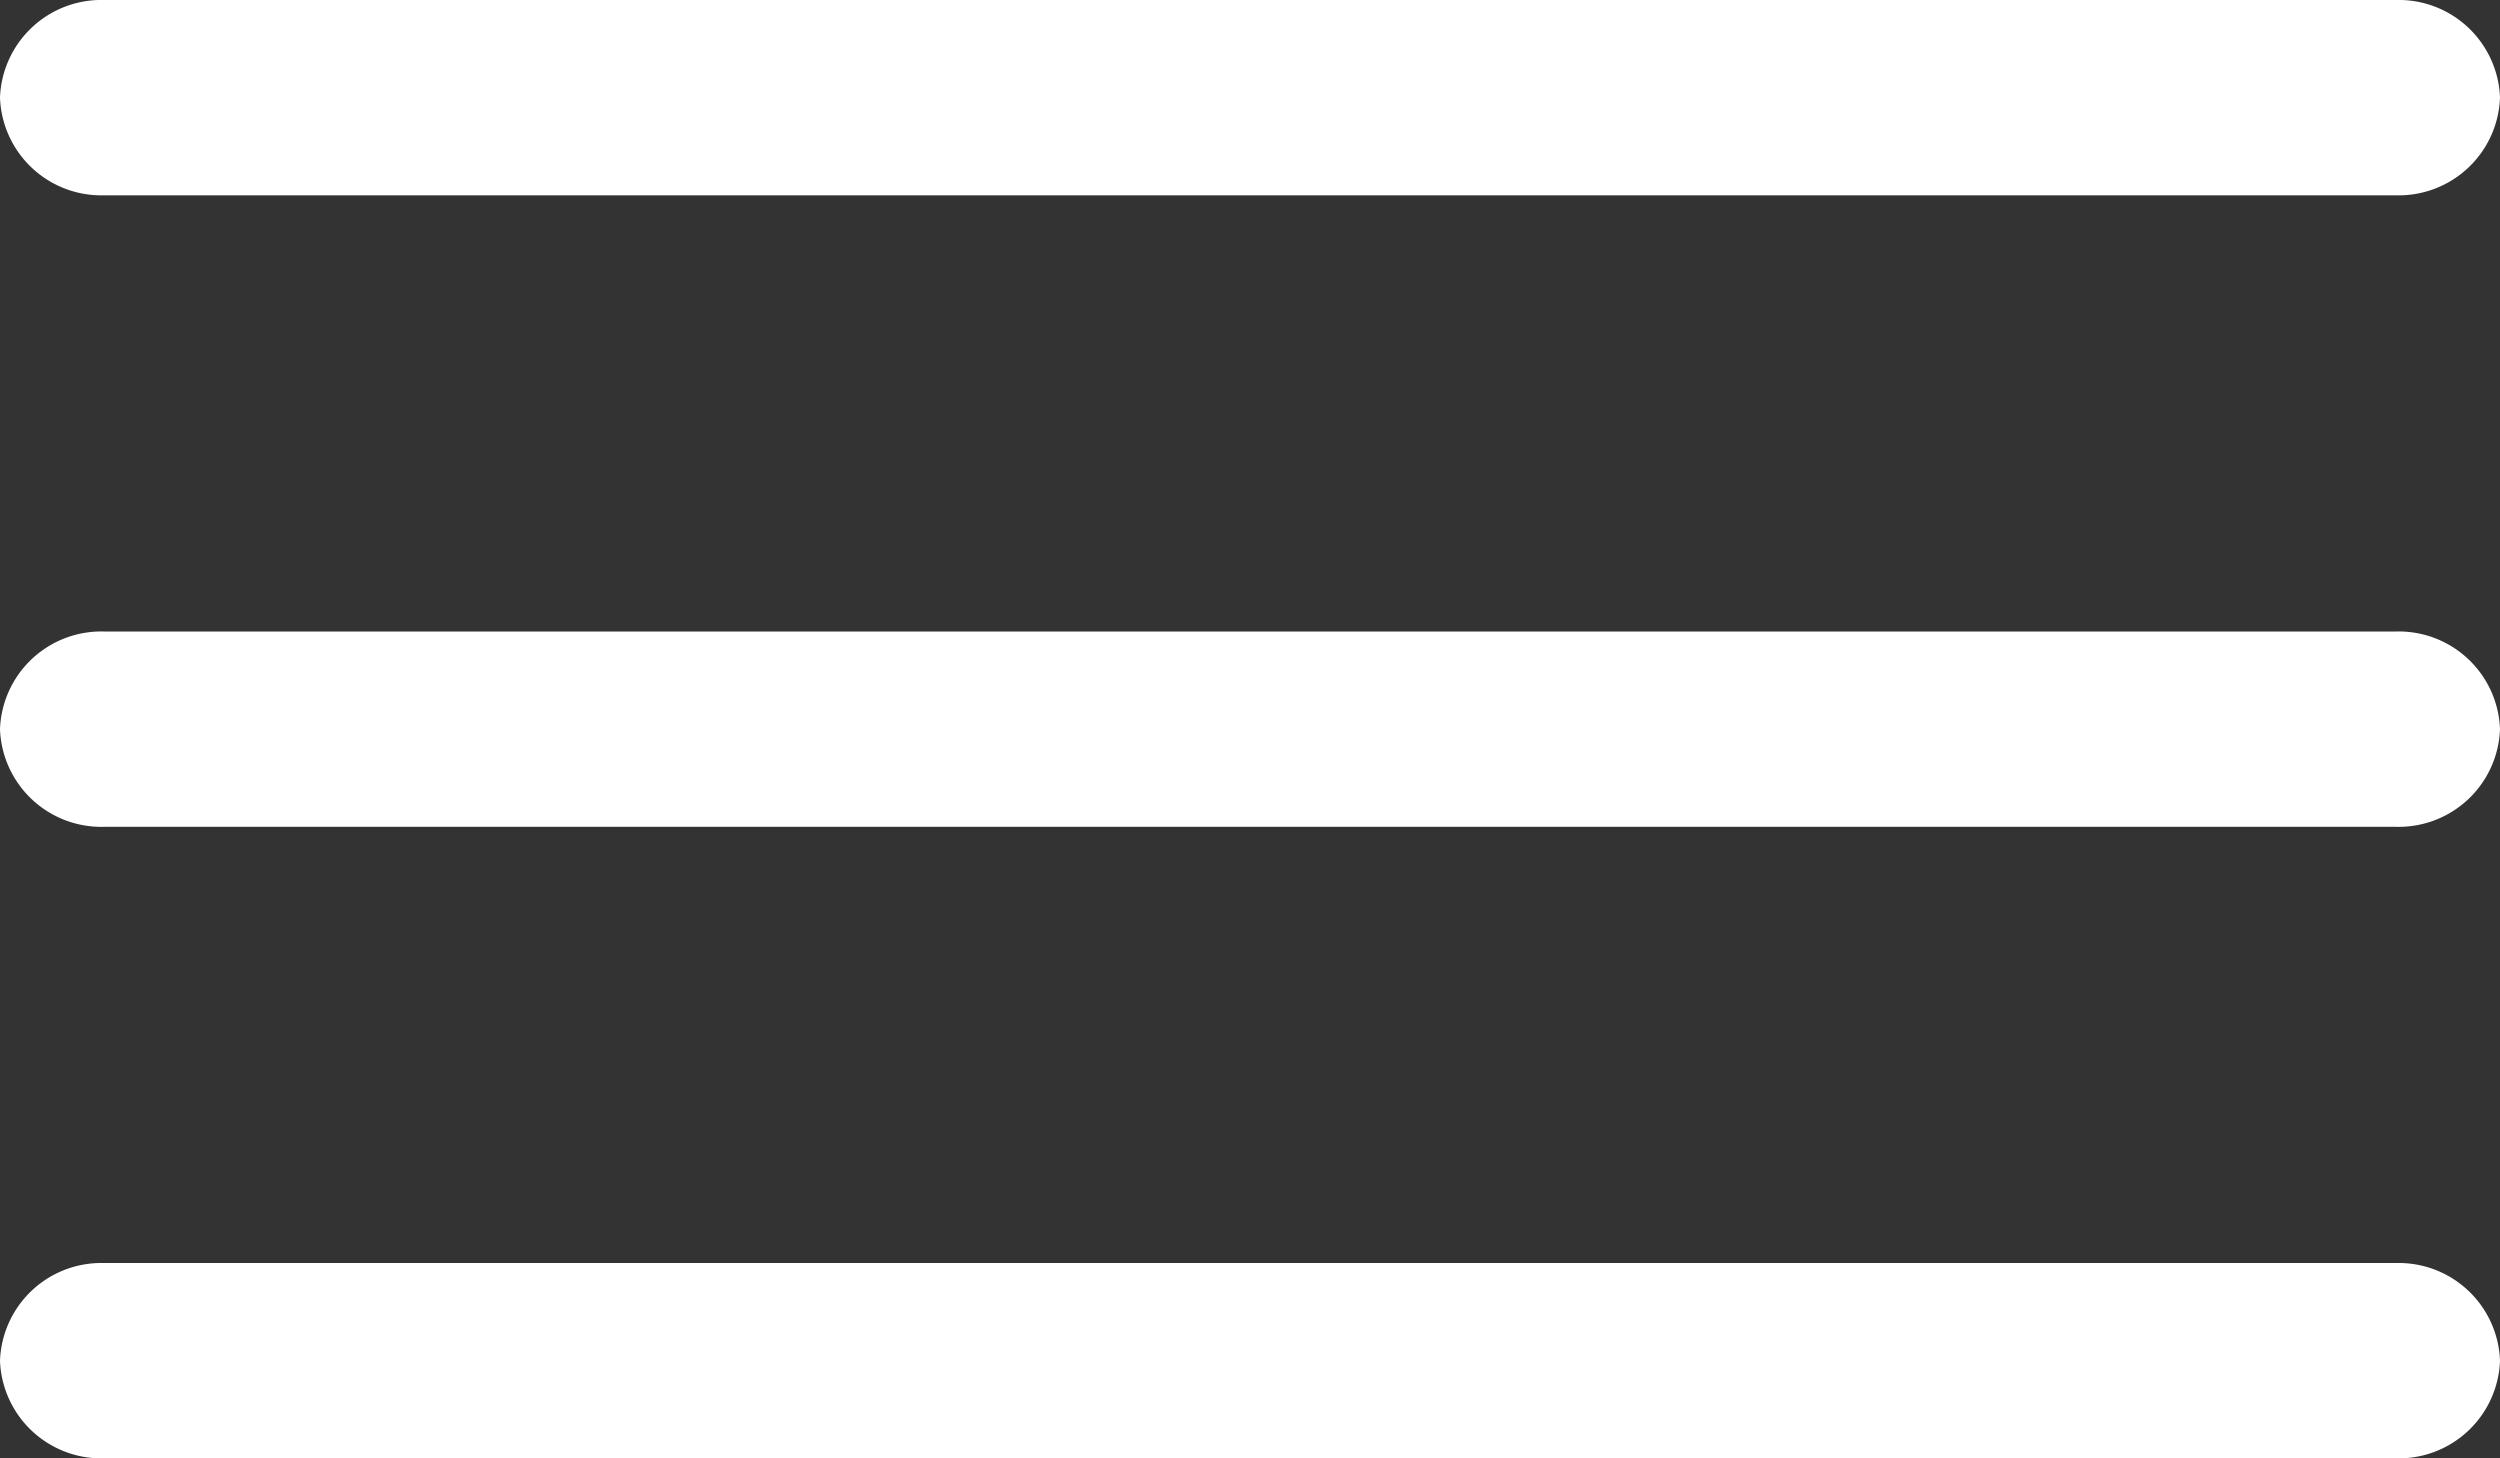
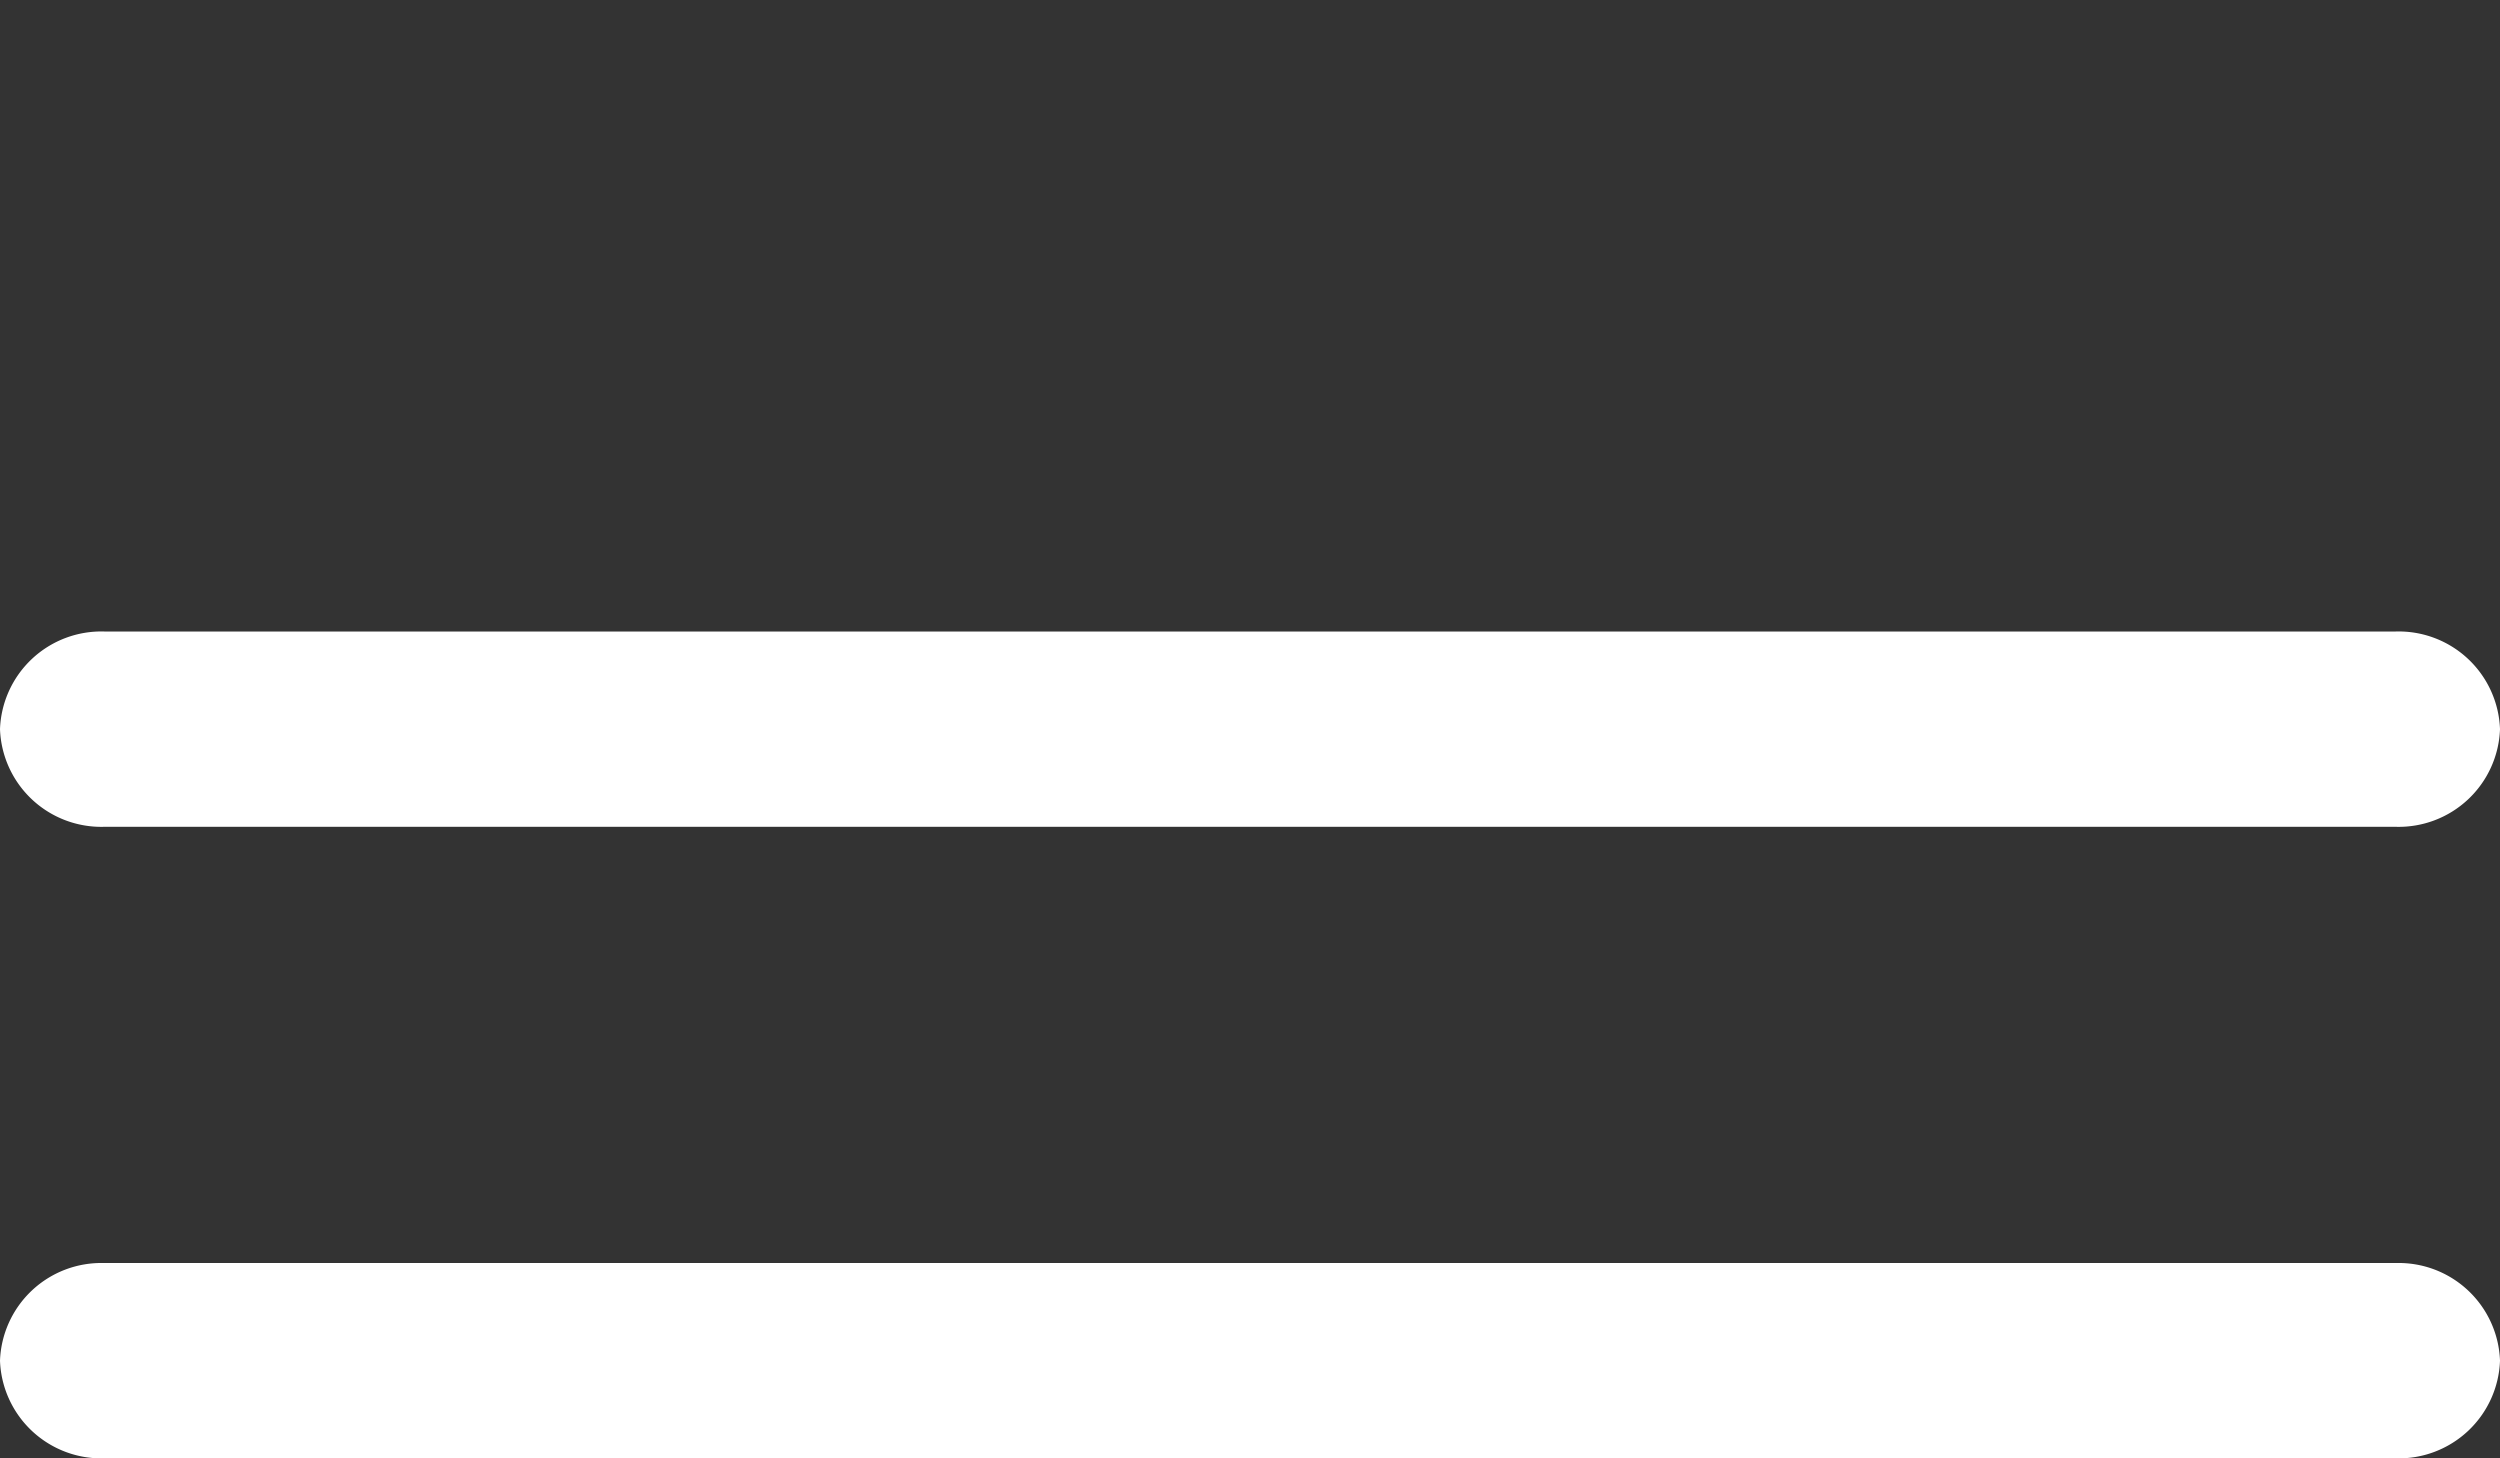
<svg xmlns="http://www.w3.org/2000/svg" width="80" height="46.667" viewBox="0 0 80 46.667">
  <rect x="0" y="0" width="80" height="46.667" fill="#333333" stroke="none" />
  <g data-name="Icon ionic-ios-menu">
-     <path data-name="Trazado 2965" d="M89.167 34.375H15.833A3.244 3.244 0 0 1 12.5 31.25a3.244 3.244 0 0 1 3.333-3.125h73.334A3.244 3.244 0 0 1 92.5 31.25a3.244 3.244 0 0 1-3.333 3.125z" transform="translate(-12.5 -28.125)" style="fill:#fff" />
    <path data-name="Trazado 2966" d="M89.167 53.125H15.833A3.244 3.244 0 0 1 12.5 50a3.244 3.244 0 0 1 3.333-3.125h73.334A3.244 3.244 0 0 1 92.5 50a3.244 3.244 0 0 1-3.333 3.125z" transform="translate(-12.5 -26.667)" style="fill:#fff" />
    <path data-name="Trazado 2967" d="M89.167 71.875H15.833A3.244 3.244 0 0 1 12.5 68.75a3.244 3.244 0 0 1 3.333-3.125h73.334A3.244 3.244 0 0 1 92.5 68.75a3.244 3.244 0 0 1-3.333 3.125z" transform="translate(-12.5 -25.208)" style="fill:#fff" />
  </g>
</svg>